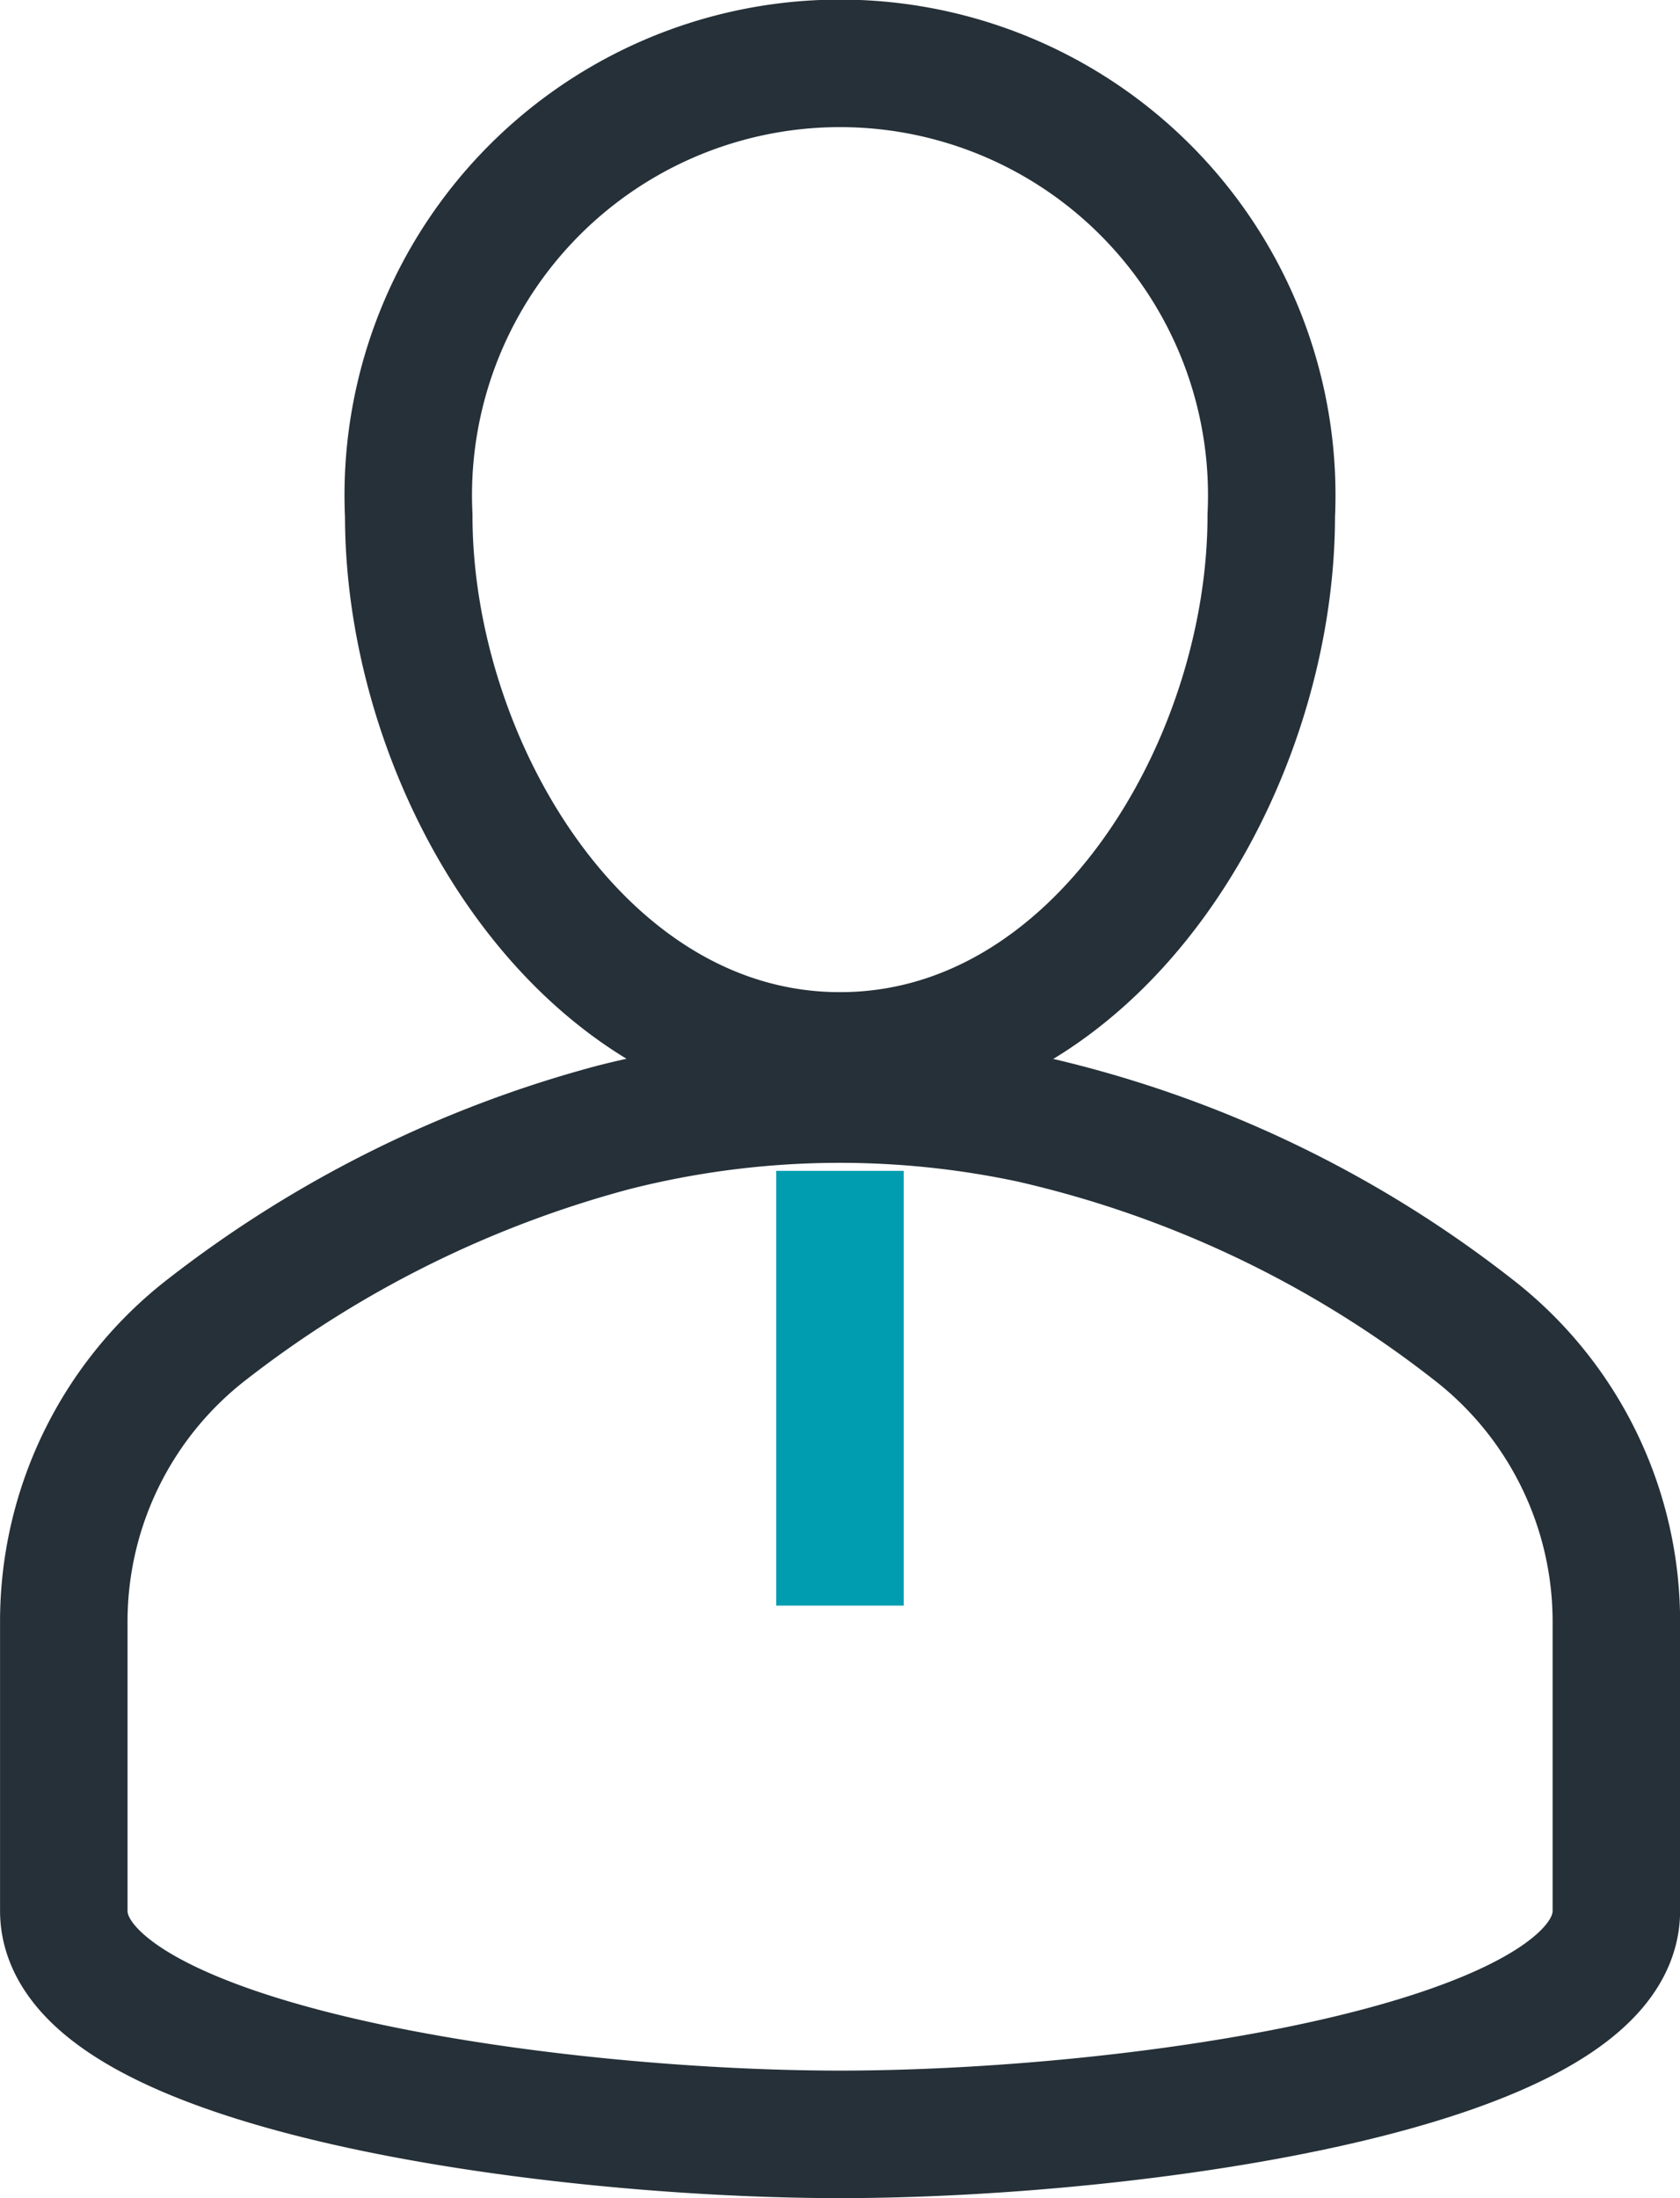
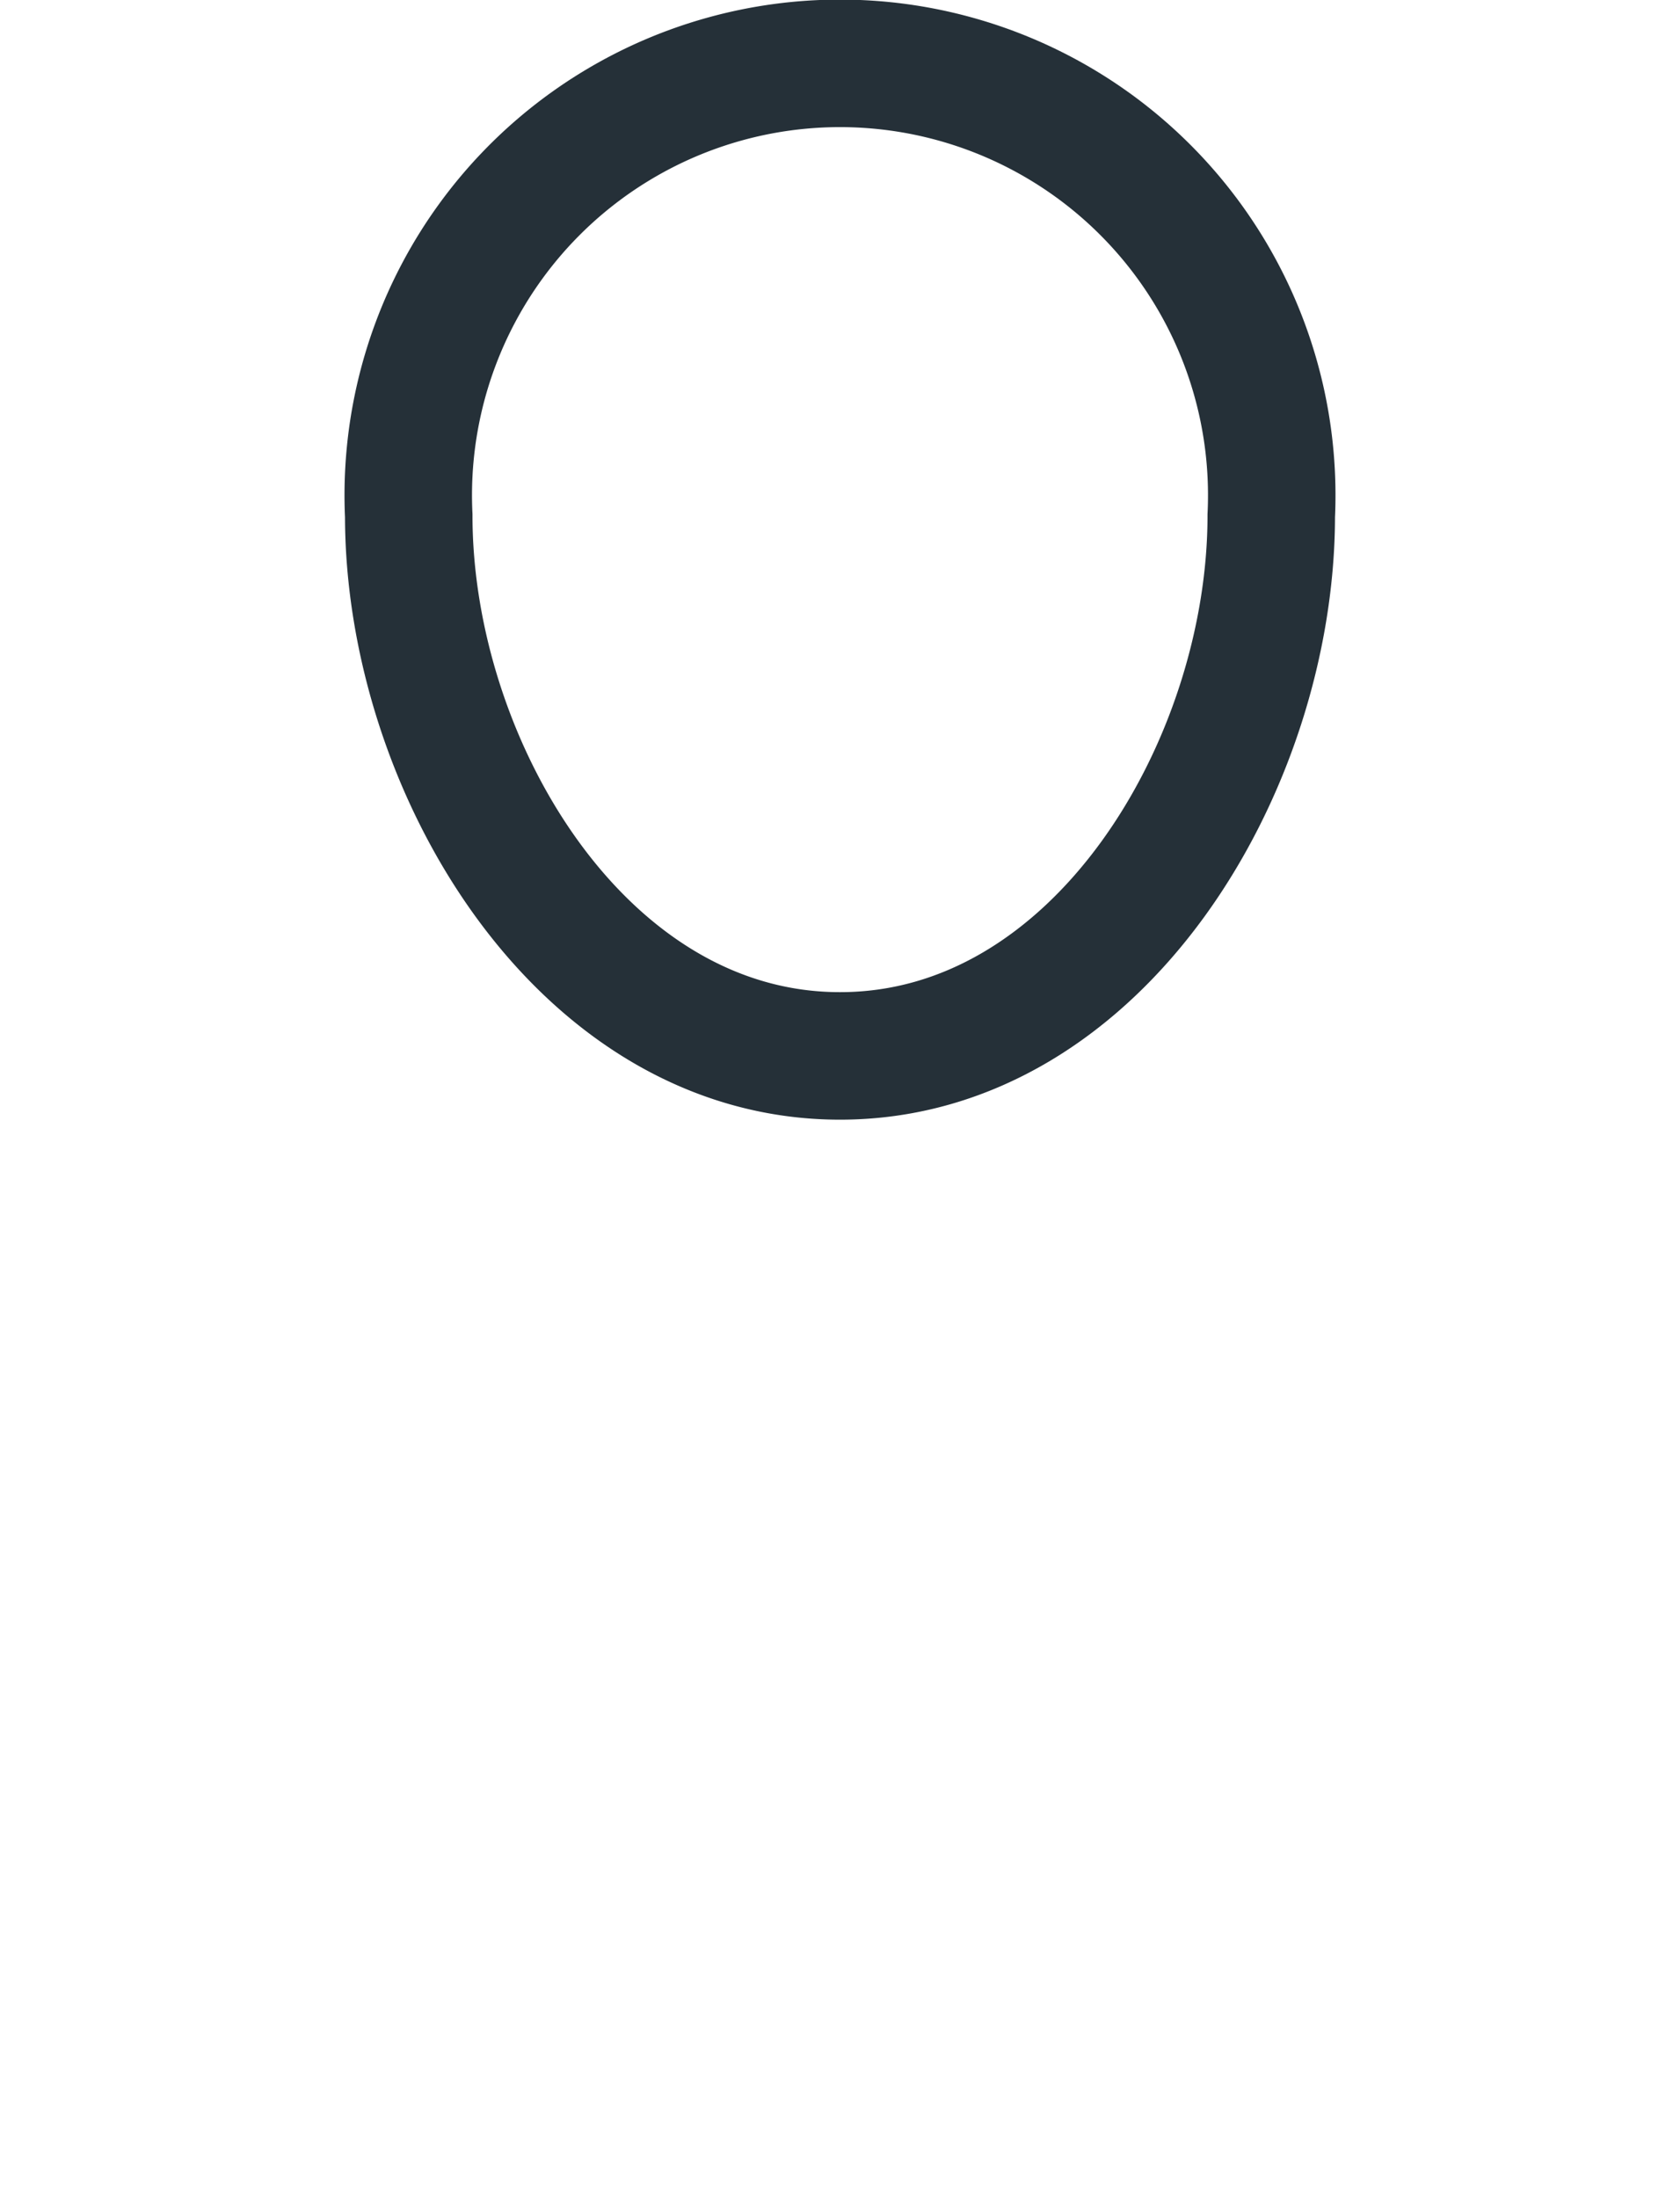
<svg xmlns="http://www.w3.org/2000/svg" width="32.943" height="43.092" viewBox="0 0 32.943 43.092">
  <g id="Group_861" data-name="Group 861" transform="translate(-835.776 -475.205)">
-     <path id="Path_433" data-name="Path 433" d="M58.8,63.031a21.974,21.974,0,0,0-8.654-4.112,18,18,0,0,0-8.2.164A22.354,22.354,0,0,0,34,63.031a7.241,7.241,0,0,0-2.82,5.771v5.634c0,3.079,9.536,4.384,15.222,4.384s15.222-1.305,15.222-4.384V68.8A7.241,7.241,0,0,0,58.8,63.031Z" transform="translate(805.847 438.227)" fill="none" stroke="#253038" stroke-miterlimit="10" stroke-width="2.5" />
    <path id="Path_434" data-name="Path 434" d="M61.831,26.166a8.466,8.466,0,1,0-16.913,0c0,4.893,3.382,10.591,8.457,10.591S61.831,31.059,61.831,26.166Z" transform="translate(798.873 459.148)" fill="none" stroke="#253038" stroke-miterlimit="10" stroke-width="2.5" />
-     <line id="Line_199" data-name="Line 199" y2="8.523" transform="translate(852.247 498.158)" fill="none" stroke="#009db0" stroke-miterlimit="10" stroke-width="2.5" />
  </g>
</svg>